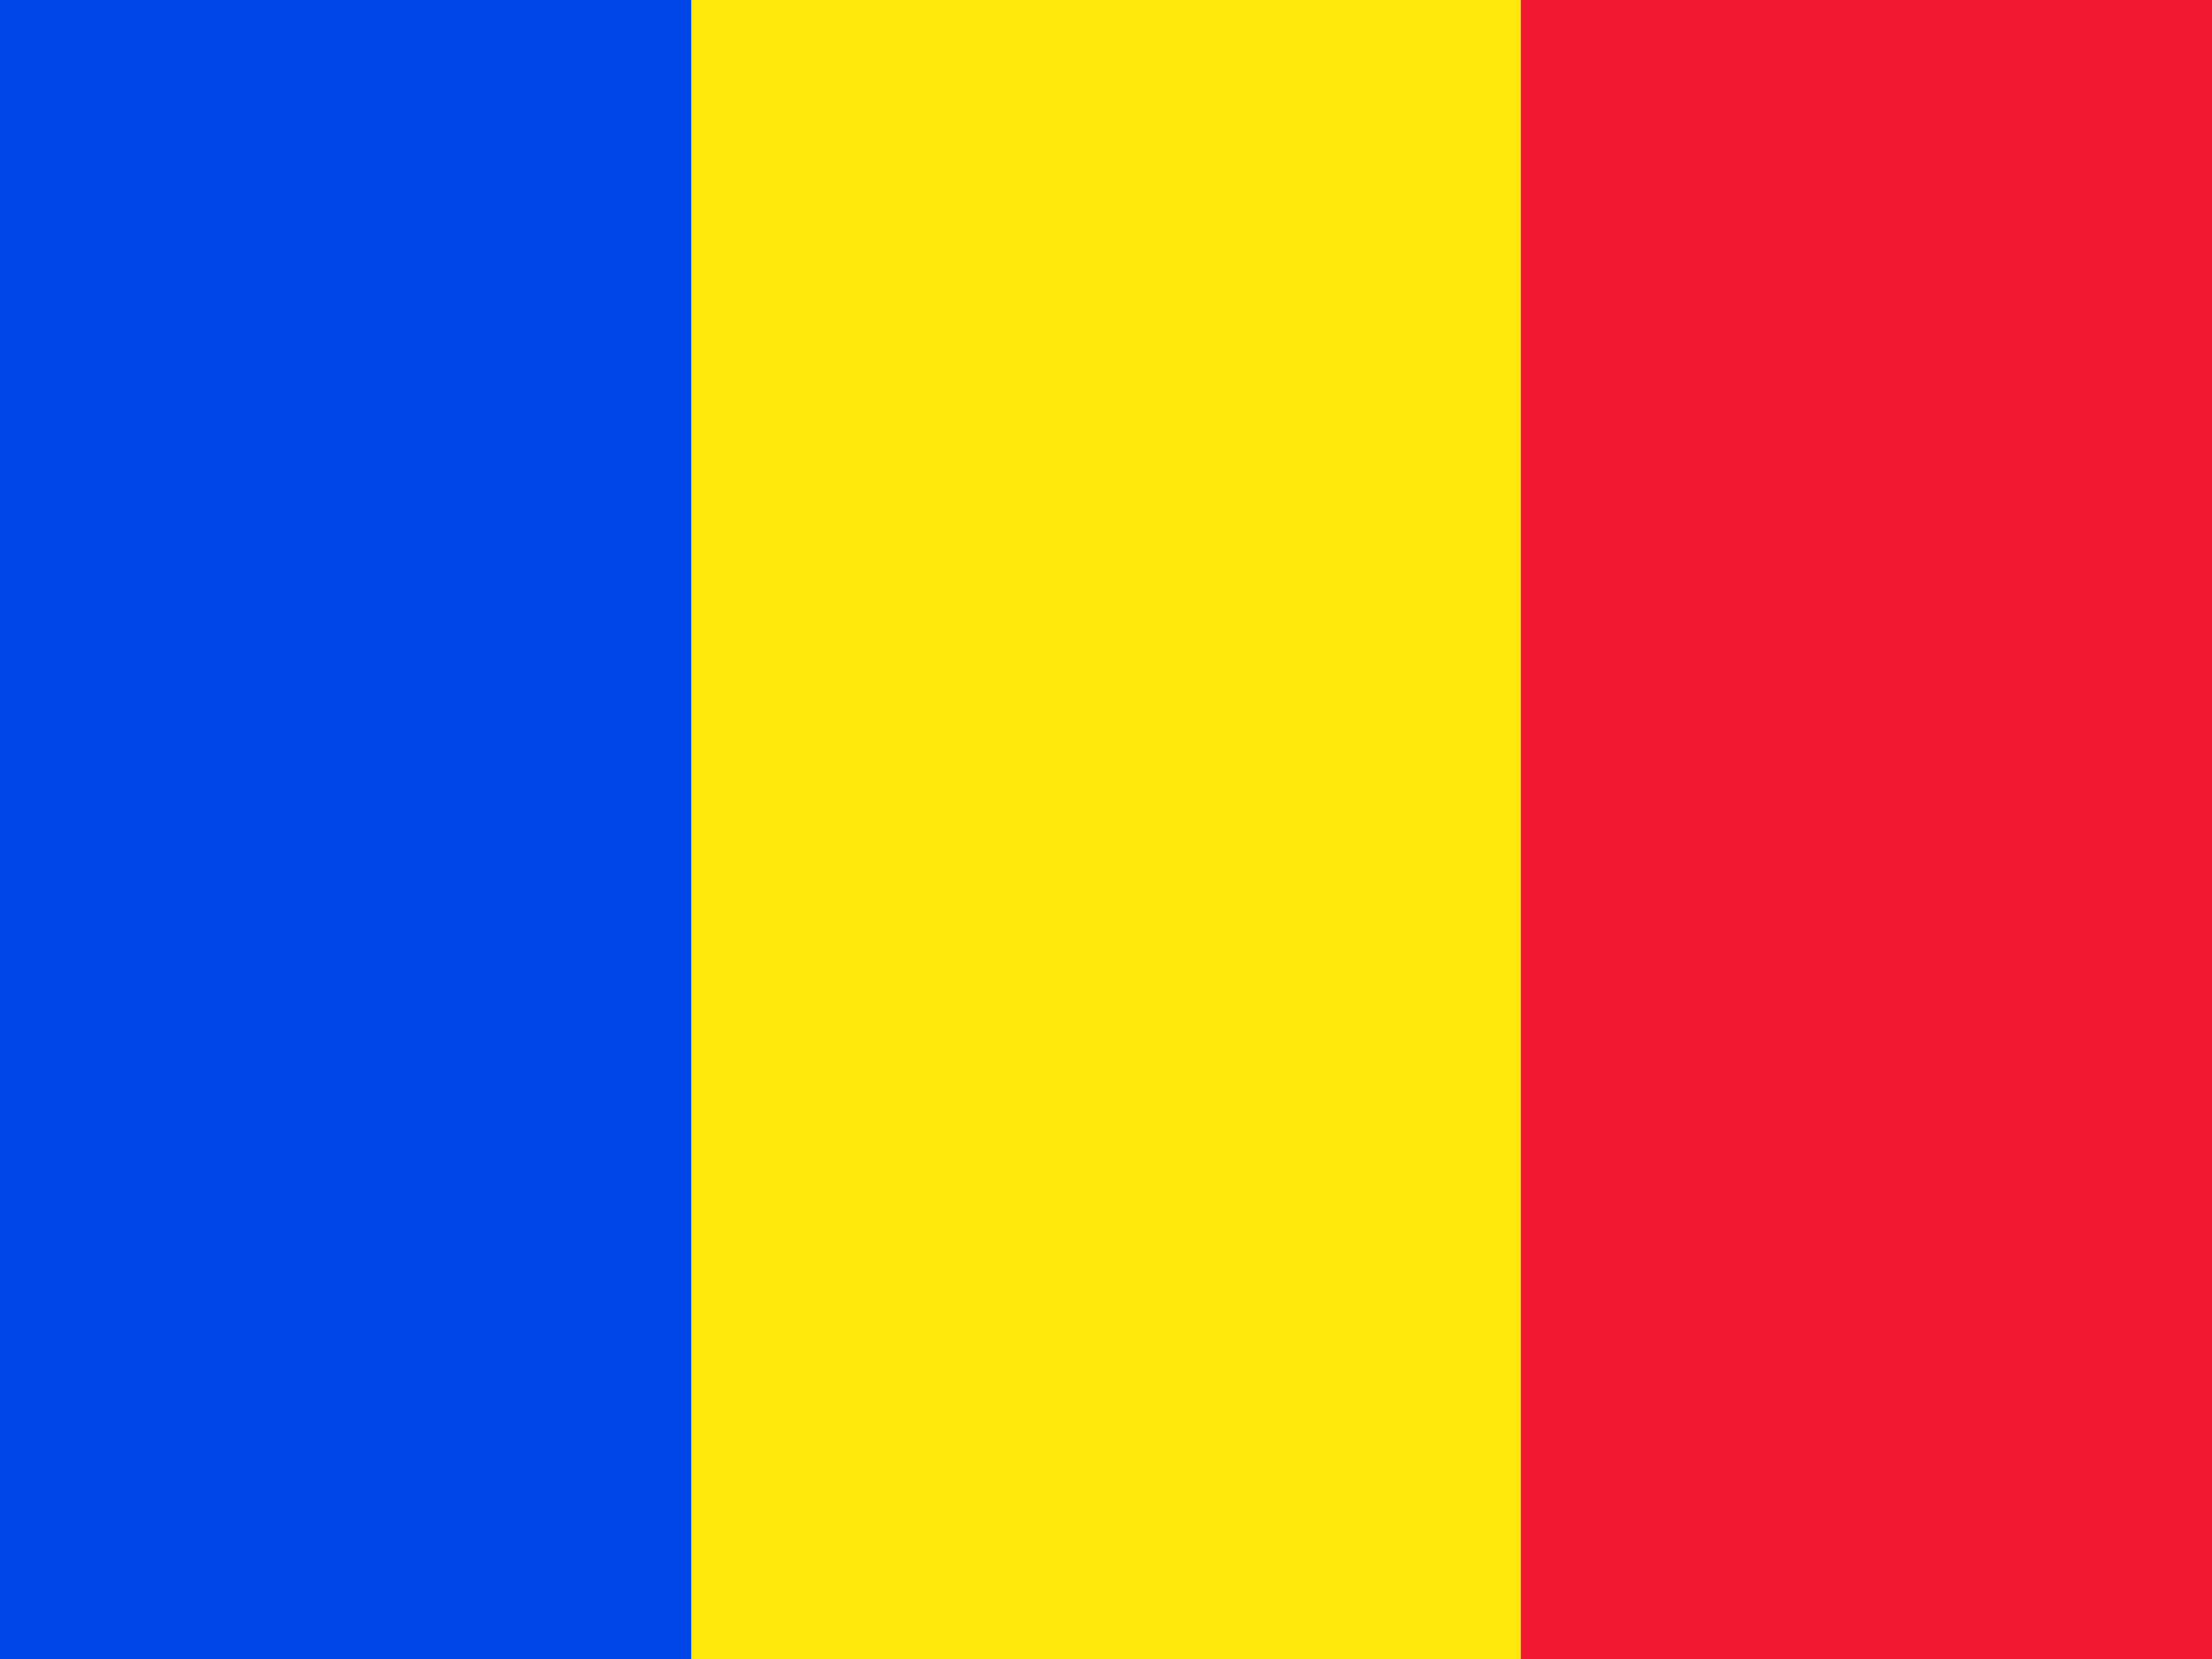
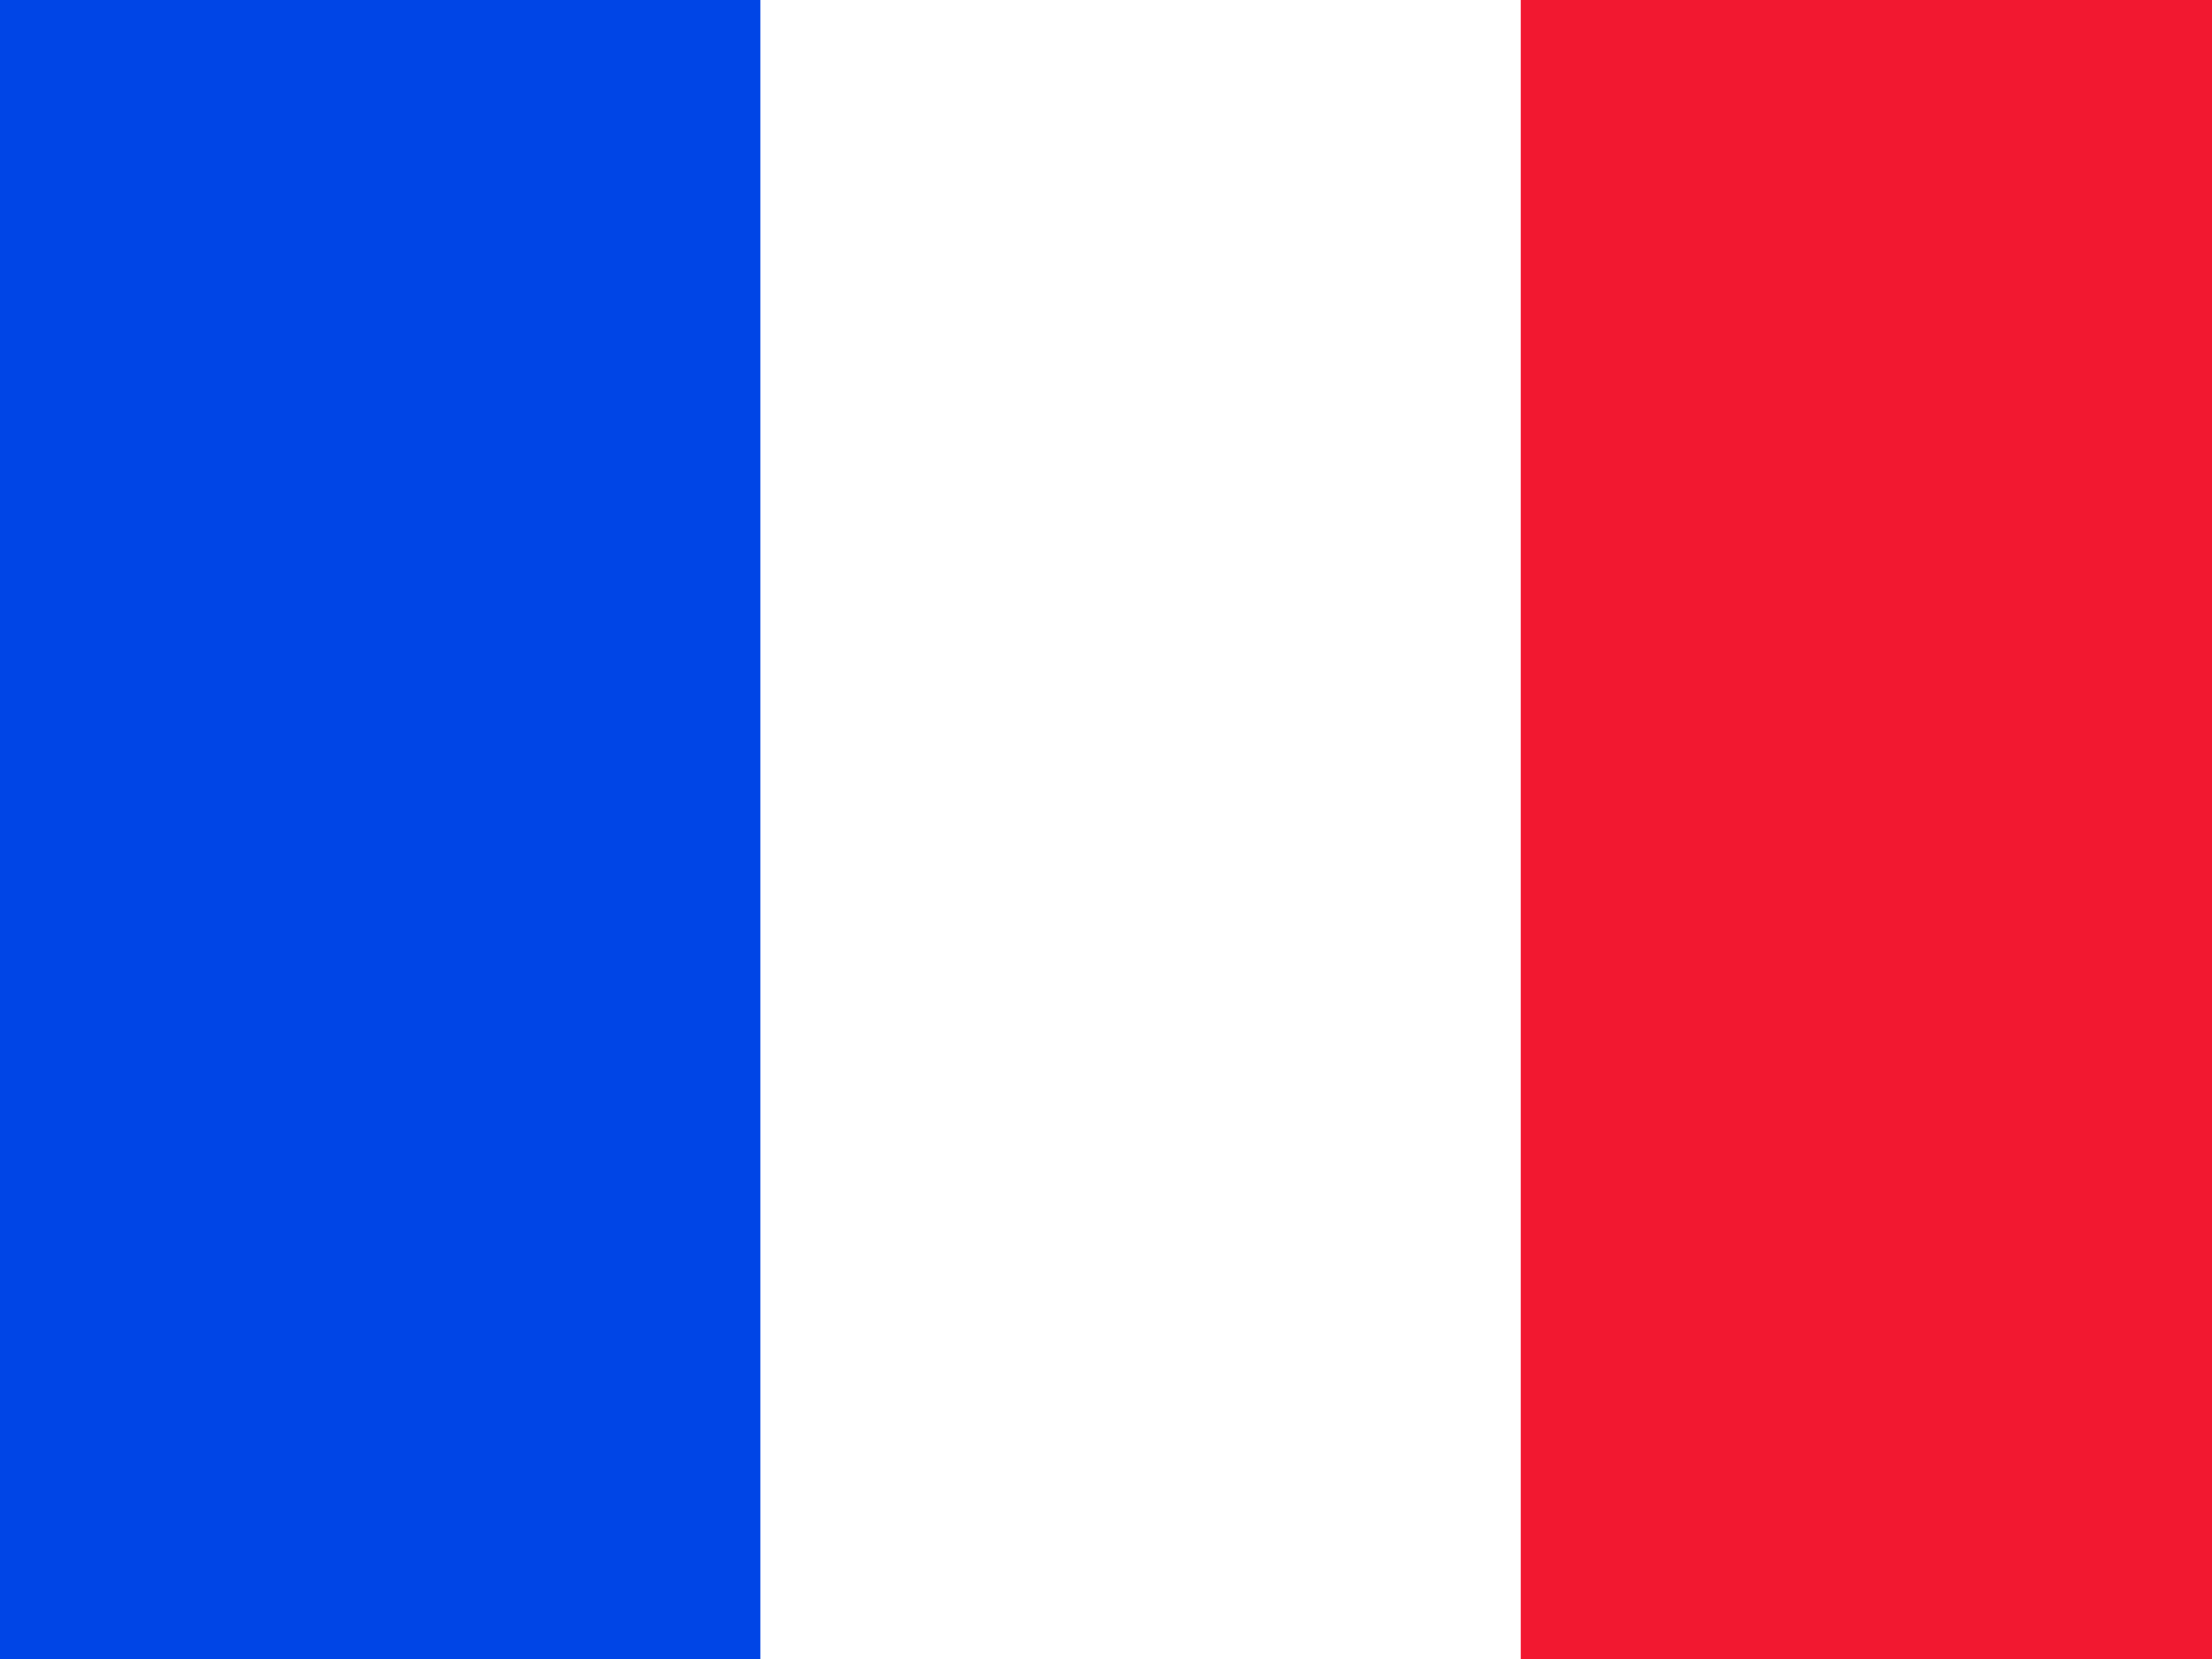
<svg xmlns="http://www.w3.org/2000/svg" width="32" height="24" viewBox="0 0 32 24">
  <g fill="none" fill-rule="evenodd">
    <path fill="#0045E6" d="M0 24h11V0H0z" />
-     <path fill="#FFE60D" d="M10 24h12V0H10z" />
    <path fill="#F21830" d="M22 24h10.001V0H22z" />
  </g>
</svg>